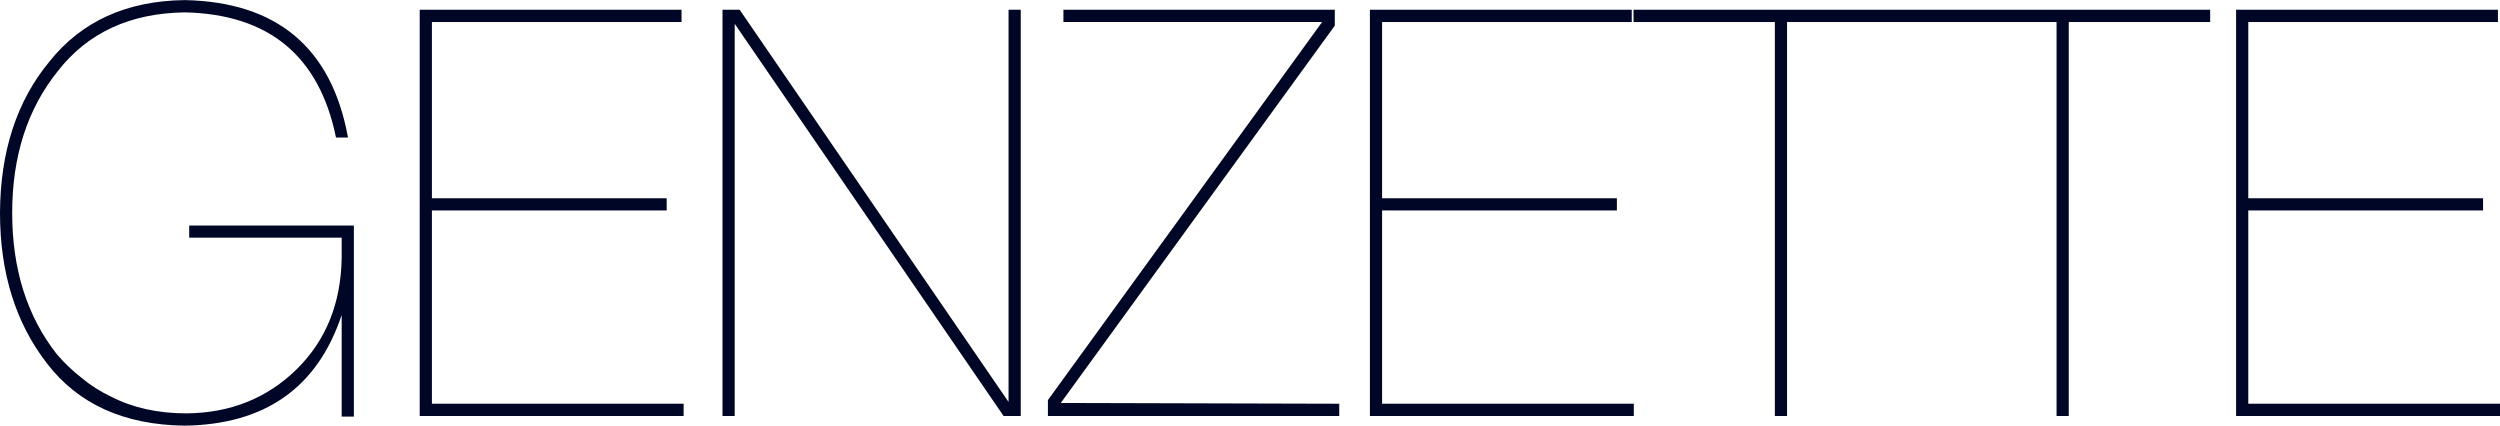
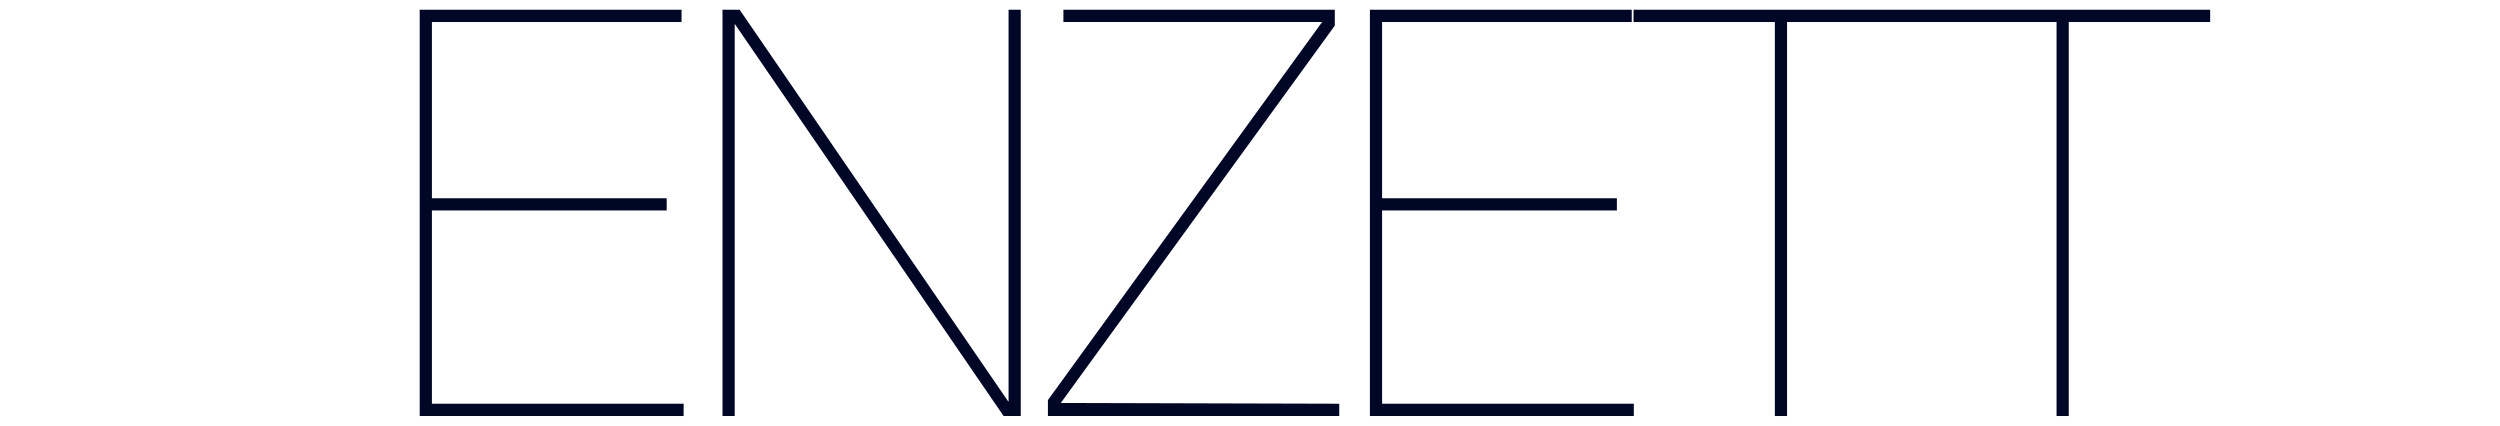
<svg xmlns="http://www.w3.org/2000/svg" xml:space="preserve" width="6.841in" height="1.165in" version="1.1" style="shape-rendering:geometricPrecision; text-rendering:geometricPrecision; image-rendering:optimizeQuality; fill-rule:evenodd; clip-rule:evenodd" viewBox="0 0 17143.03 2918.2">
  <defs>
    <style type="text/css">
   
    .fil0 {fill:#000626;fill-rule:nonzero}
   
  </style>
  </defs>
  <g id="Layer_x0020_1">
    <g id="_1899033351632">
-       <polygon class="fil0" points="17023.39,1442.53 15416.98,1442.53 15416.98,2767.79 17143.03,2767.79 17143.03,2852.05 15333.36,2852.05 15333.36,66.15 17128.76,66.15 17128.76,150.42 15416.98,150.42 15416.98,1358.92 17026.92,1358.92 17026.92,1442.53 " />
      <polygon class="fil0" points="13140.22,143.34 13216.84,143.34 13216.84,73.22 13140.22,73.22 " />
      <polygon class="fil0" points="12170.55,2848.51 12170.55,150.42 11201.48,150.42 11201.48,66.15 15155.57,66.15 15155.57,150.42 14185.85,150.42 14185.85,2852.05 14102.23,2852.05 14102.23,150.42 12254.18,150.42 12254.18,2852.05 12170.55,2852.05 " />
      <polygon class="fil0" points="11083.73,1442.53 9477.31,1442.53 9477.31,2767.79 11203.37,2767.79 11203.37,2852.05 9393.7,2852.05 9393.7,66.15 11189.11,66.15 11189.11,150.42 9477.31,150.42 9477.31,1358.92 11087.26,1358.92 11087.26,1442.53 " />
      <polygon class="fil0" points="9152.34,176.2 7274,2762.62 9183.49,2767.81 9183.49,2852.05 7185.71,2852.05 7185.71,2744.08 7186.39,2742.01 9066,150.42 7292.08,150.42 7292.08,66.15 9153.01,66.15 9153.01,174.13 " />
      <polygon class="fil0" points="5034.44,2852.05 4954.37,2852.05 4954.37,66.15 5071.98,66.15 6913.5,2752.21 6915.89,2752.21 6915.89,66.15 6999.5,66.15 6999.5,2852.05 6881.9,2852.05 5040.37,165.98 5037.98,165.98 5037.98,2852.05 " />
      <polygon class="fil0" points="4568.08,1442.53 2961.67,1442.53 2961.67,2767.79 4687.72,2767.79 4687.72,2852.05 2878.06,2852.05 2878.06,66.15 4673.45,66.15 4673.45,150.42 2961.67,150.42 2961.67,1358.92 4571.62,1358.92 4571.62,1442.53 " />
-       <path class="fil0" d="M2342.93 1770.46l-0.01 -141.11 -1045.61 0 0 -83.62 1129.23 0 0 1310.21 -83.62 0 0 -692.11 -1.72 0c-82.95,247.19 -213.89,433.58 -392.66,559.28 -179.5,126.2 -407.12,191.2 -682.69,195.1 -207.8,-2.59 -390.58,-39.68 -548.13,-111.14 -157.67,-71.51 -290.14,-177.46 -397.2,-317.71 -106.94,-138.5 -187.09,-293.57 -240.48,-465.29 -53.38,-171.67 -80.04,-359.98 -80.04,-564.96 0.99,-210.61 29.77,-402.55 86.34,-575.62 56.55,-173.05 140.92,-327.28 253.04,-462.48 109.68,-137.68 241.86,-241.67 396.48,-311.88 154.44,-70.13 331.31,-106.54 530.56,-109.13l0.11 0c316.19,6.5 567.72,87.93 754.36,244.4 186.52,156.38 308.16,387.62 364.72,693.85l0.77 4.17 -82.34 0 -0.59 -2.83c-57.56,-278.74 -172.64,-489.38 -345.18,-631.89 -172.54,-142.48 -402.75,-217 -690.53,-223.46 -188.22,2.59 -354.92,37.52 -500.22,104.84 -145.24,67.27 -269.21,167 -371.98,299.21 -103.87,129.41 -181.85,275 -233.84,436.75 -52.02,161.79 -78.07,339.83 -78.07,534.06 0,192.93 25.4,370.01 76.21,531.24 50.77,161.13 126.93,306.51 228.44,436.19 26.2,30.72 53.88,60 82.87,87.72 29.01,27.71 59.41,53.93 91.09,78.48l0.11 0.09c29.76,24.9 61.42,47.85 94.88,68.97 33.53,21.15 68.94,40.58 106.11,58.35 74.08,37.84 153.93,66.29 239.74,85.28 85.81,18.98 177.67,28.52 275.72,28.52 150.54,-1.28 288.81,-27.27 414.78,-77.77 126.18,-50.58 240.09,-125.79 341.67,-225.43 99.89,-98.59 175.55,-211.29 226.86,-338.07 51.26,-126.67 78.25,-267.44 80.83,-422.21z" />
    </g>
  </g>
</svg>